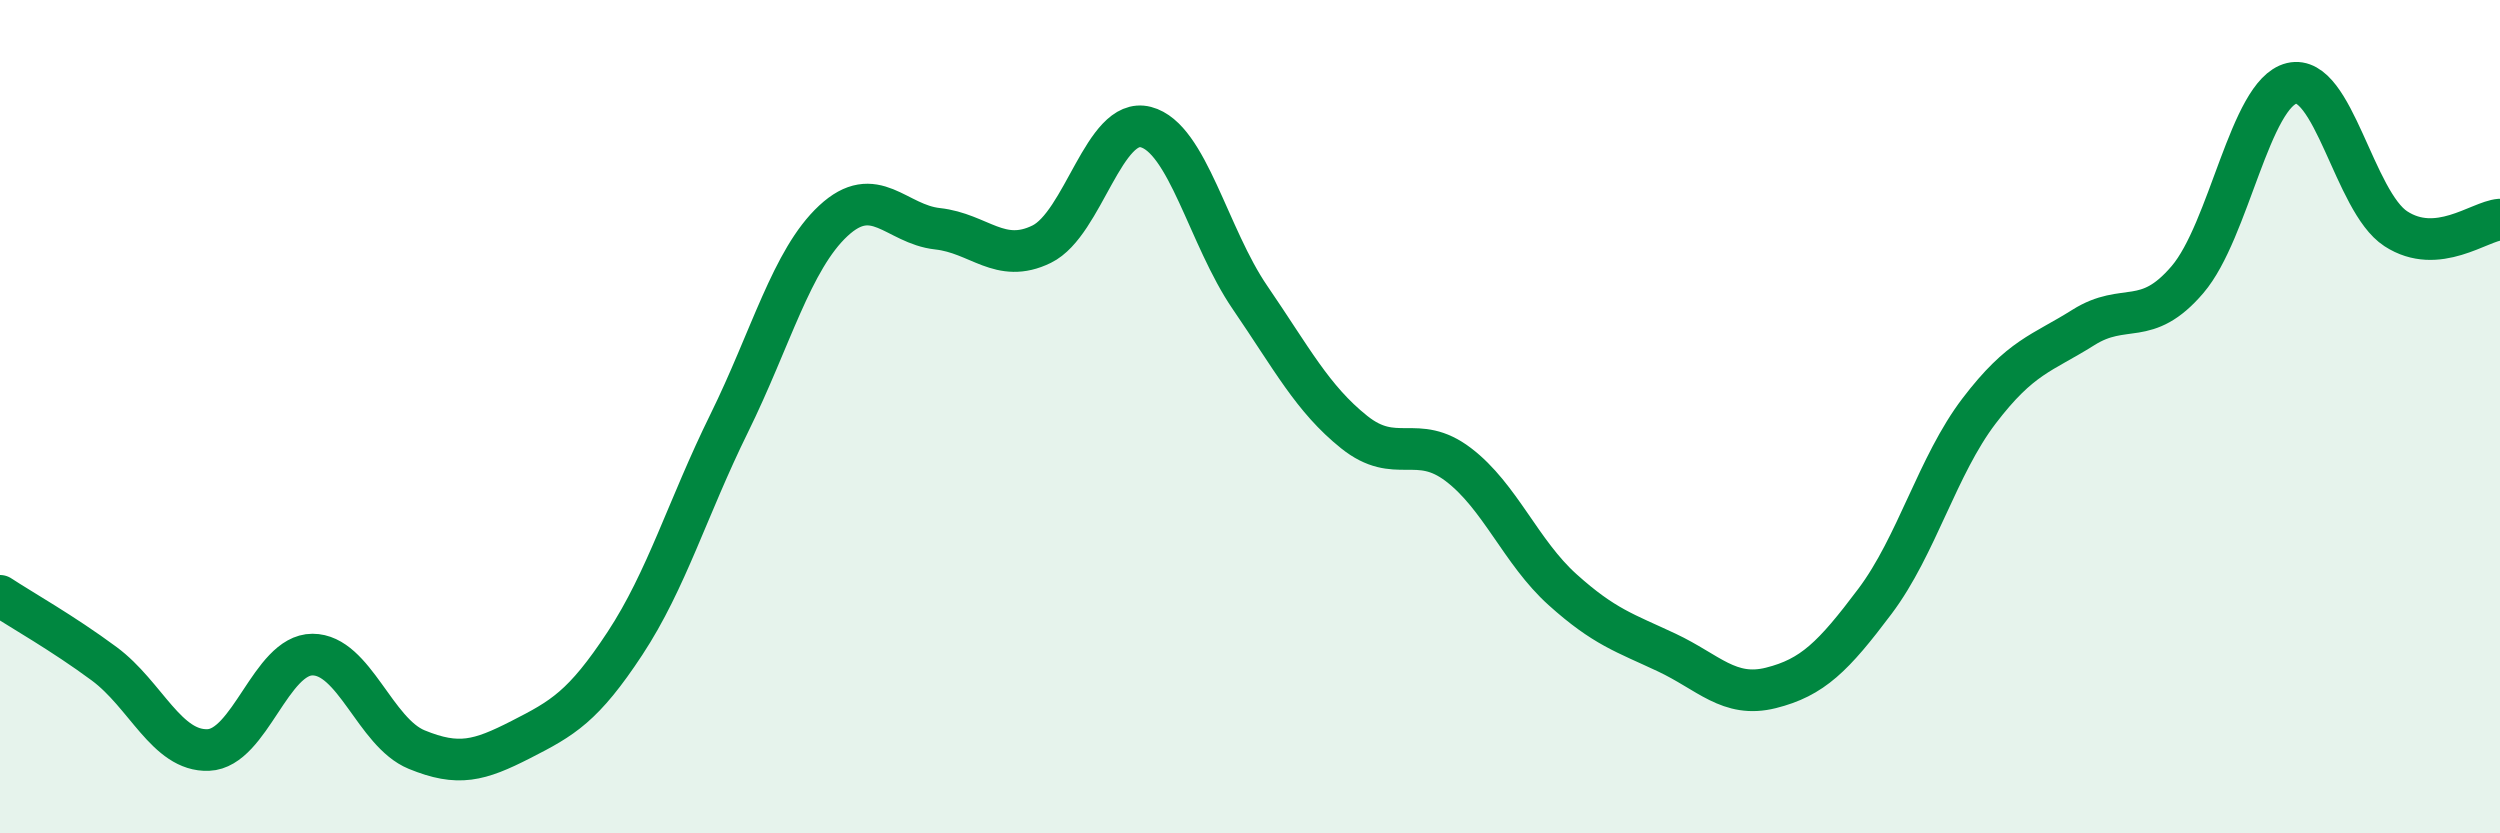
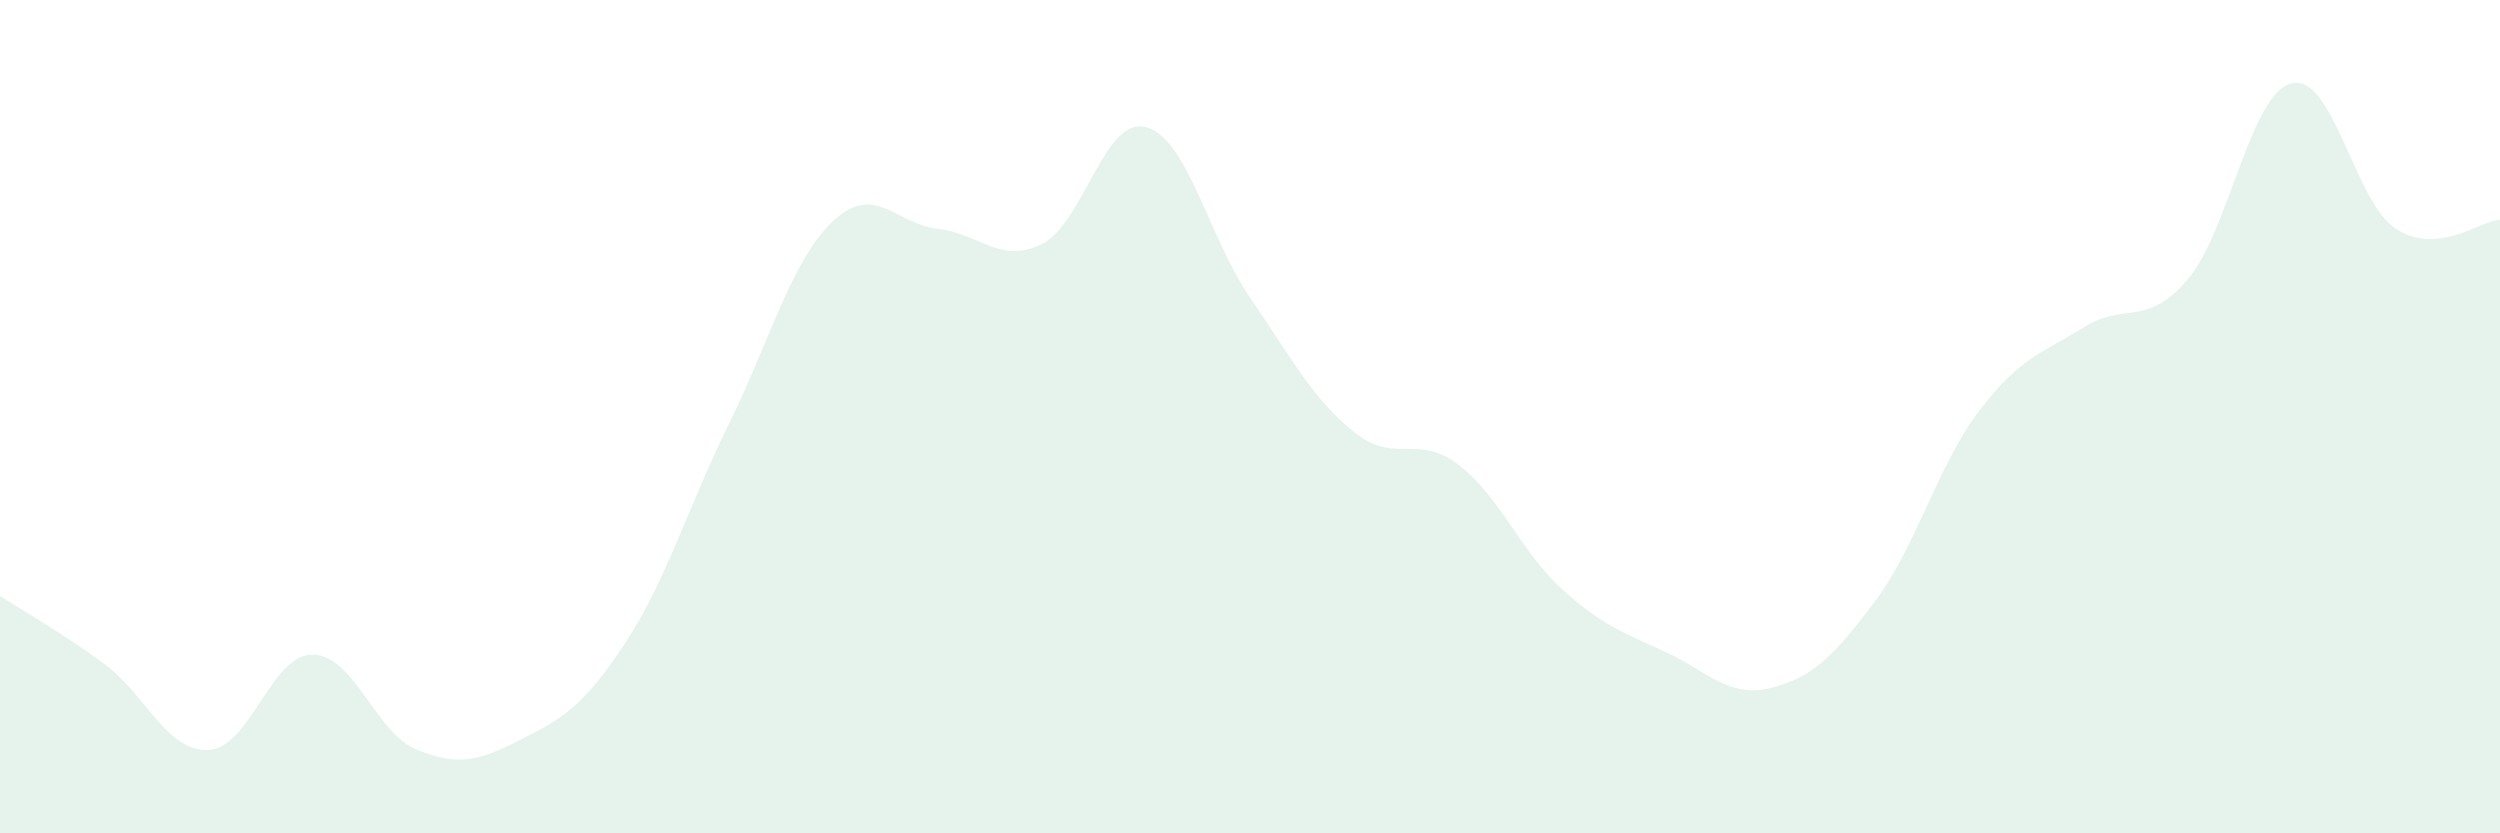
<svg xmlns="http://www.w3.org/2000/svg" width="60" height="20" viewBox="0 0 60 20">
  <path d="M 0,14.3 C 0.5,14.63 1.5,15.19 2.5,15.93 C 3.5,16.67 4,18.04 5,18 C 6,17.96 6.5,15.71 7.5,15.71 C 8.5,15.71 9,17.58 10,17.99 C 11,18.4 11.5,18.26 12.5,17.75 C 13.5,17.24 14,16.96 15,15.44 C 16,13.92 16.5,12.19 17.5,10.16 C 18.5,8.13 19,6.23 20,5.3 C 21,4.37 21.5,5.38 22.5,5.49 C 23.5,5.6 24,6.35 25,5.86 C 26,5.37 26.5,2.79 27.5,3.05 C 28.5,3.31 29,5.68 30,7.14 C 31,8.6 31.5,9.57 32.5,10.37 C 33.5,11.17 34,10.39 35,11.15 C 36,11.91 36.5,13.25 37.5,14.15 C 38.5,15.05 39,15.19 40,15.66 C 41,16.13 41.5,16.76 42.5,16.51 C 43.5,16.26 44,15.76 45,14.43 C 46,13.1 46.5,11.17 47.5,9.86 C 48.5,8.55 49,8.49 50,7.86 C 51,7.23 51.5,7.88 52.5,6.71 C 53.5,5.54 54,2.24 55,2 C 56,1.76 56.5,4.84 57.5,5.49 C 58.5,6.14 59.5,5.31 60,5.27L60 20L0 20Z" fill="#008740" opacity="0.1" stroke-linecap="round" stroke-linejoin="round" />
-   <path d="M 0,14.3 C 0.5,14.63 1.5,15.19 2.5,15.93 C 3.5,16.67 4,18.04 5,18 C 6,17.96 6.5,15.71 7.5,15.71 C 8.5,15.71 9,17.58 10,17.99 C 11,18.4 11.5,18.26 12.5,17.75 C 13.5,17.24 14,16.96 15,15.44 C 16,13.92 16.5,12.19 17.5,10.16 C 18.5,8.13 19,6.23 20,5.3 C 21,4.37 21.5,5.38 22.5,5.49 C 23.5,5.6 24,6.35 25,5.86 C 26,5.37 26.5,2.79 27.5,3.05 C 28.5,3.31 29,5.68 30,7.14 C 31,8.6 31.5,9.57 32.5,10.37 C 33.5,11.17 34,10.39 35,11.15 C 36,11.91 36.5,13.25 37.5,14.15 C 38.5,15.05 39,15.19 40,15.66 C 41,16.13 41.5,16.76 42.5,16.51 C 43.5,16.26 44,15.76 45,14.43 C 46,13.1 46.5,11.17 47.5,9.86 C 48.5,8.55 49,8.49 50,7.86 C 51,7.23 51.5,7.88 52.5,6.71 C 53.5,5.54 54,2.24 55,2 C 56,1.76 56.5,4.84 57.5,5.49 C 58.5,6.14 59.5,5.31 60,5.27" stroke="#008740" stroke-width="1" fill="none" stroke-linecap="round" stroke-linejoin="round" />
</svg>